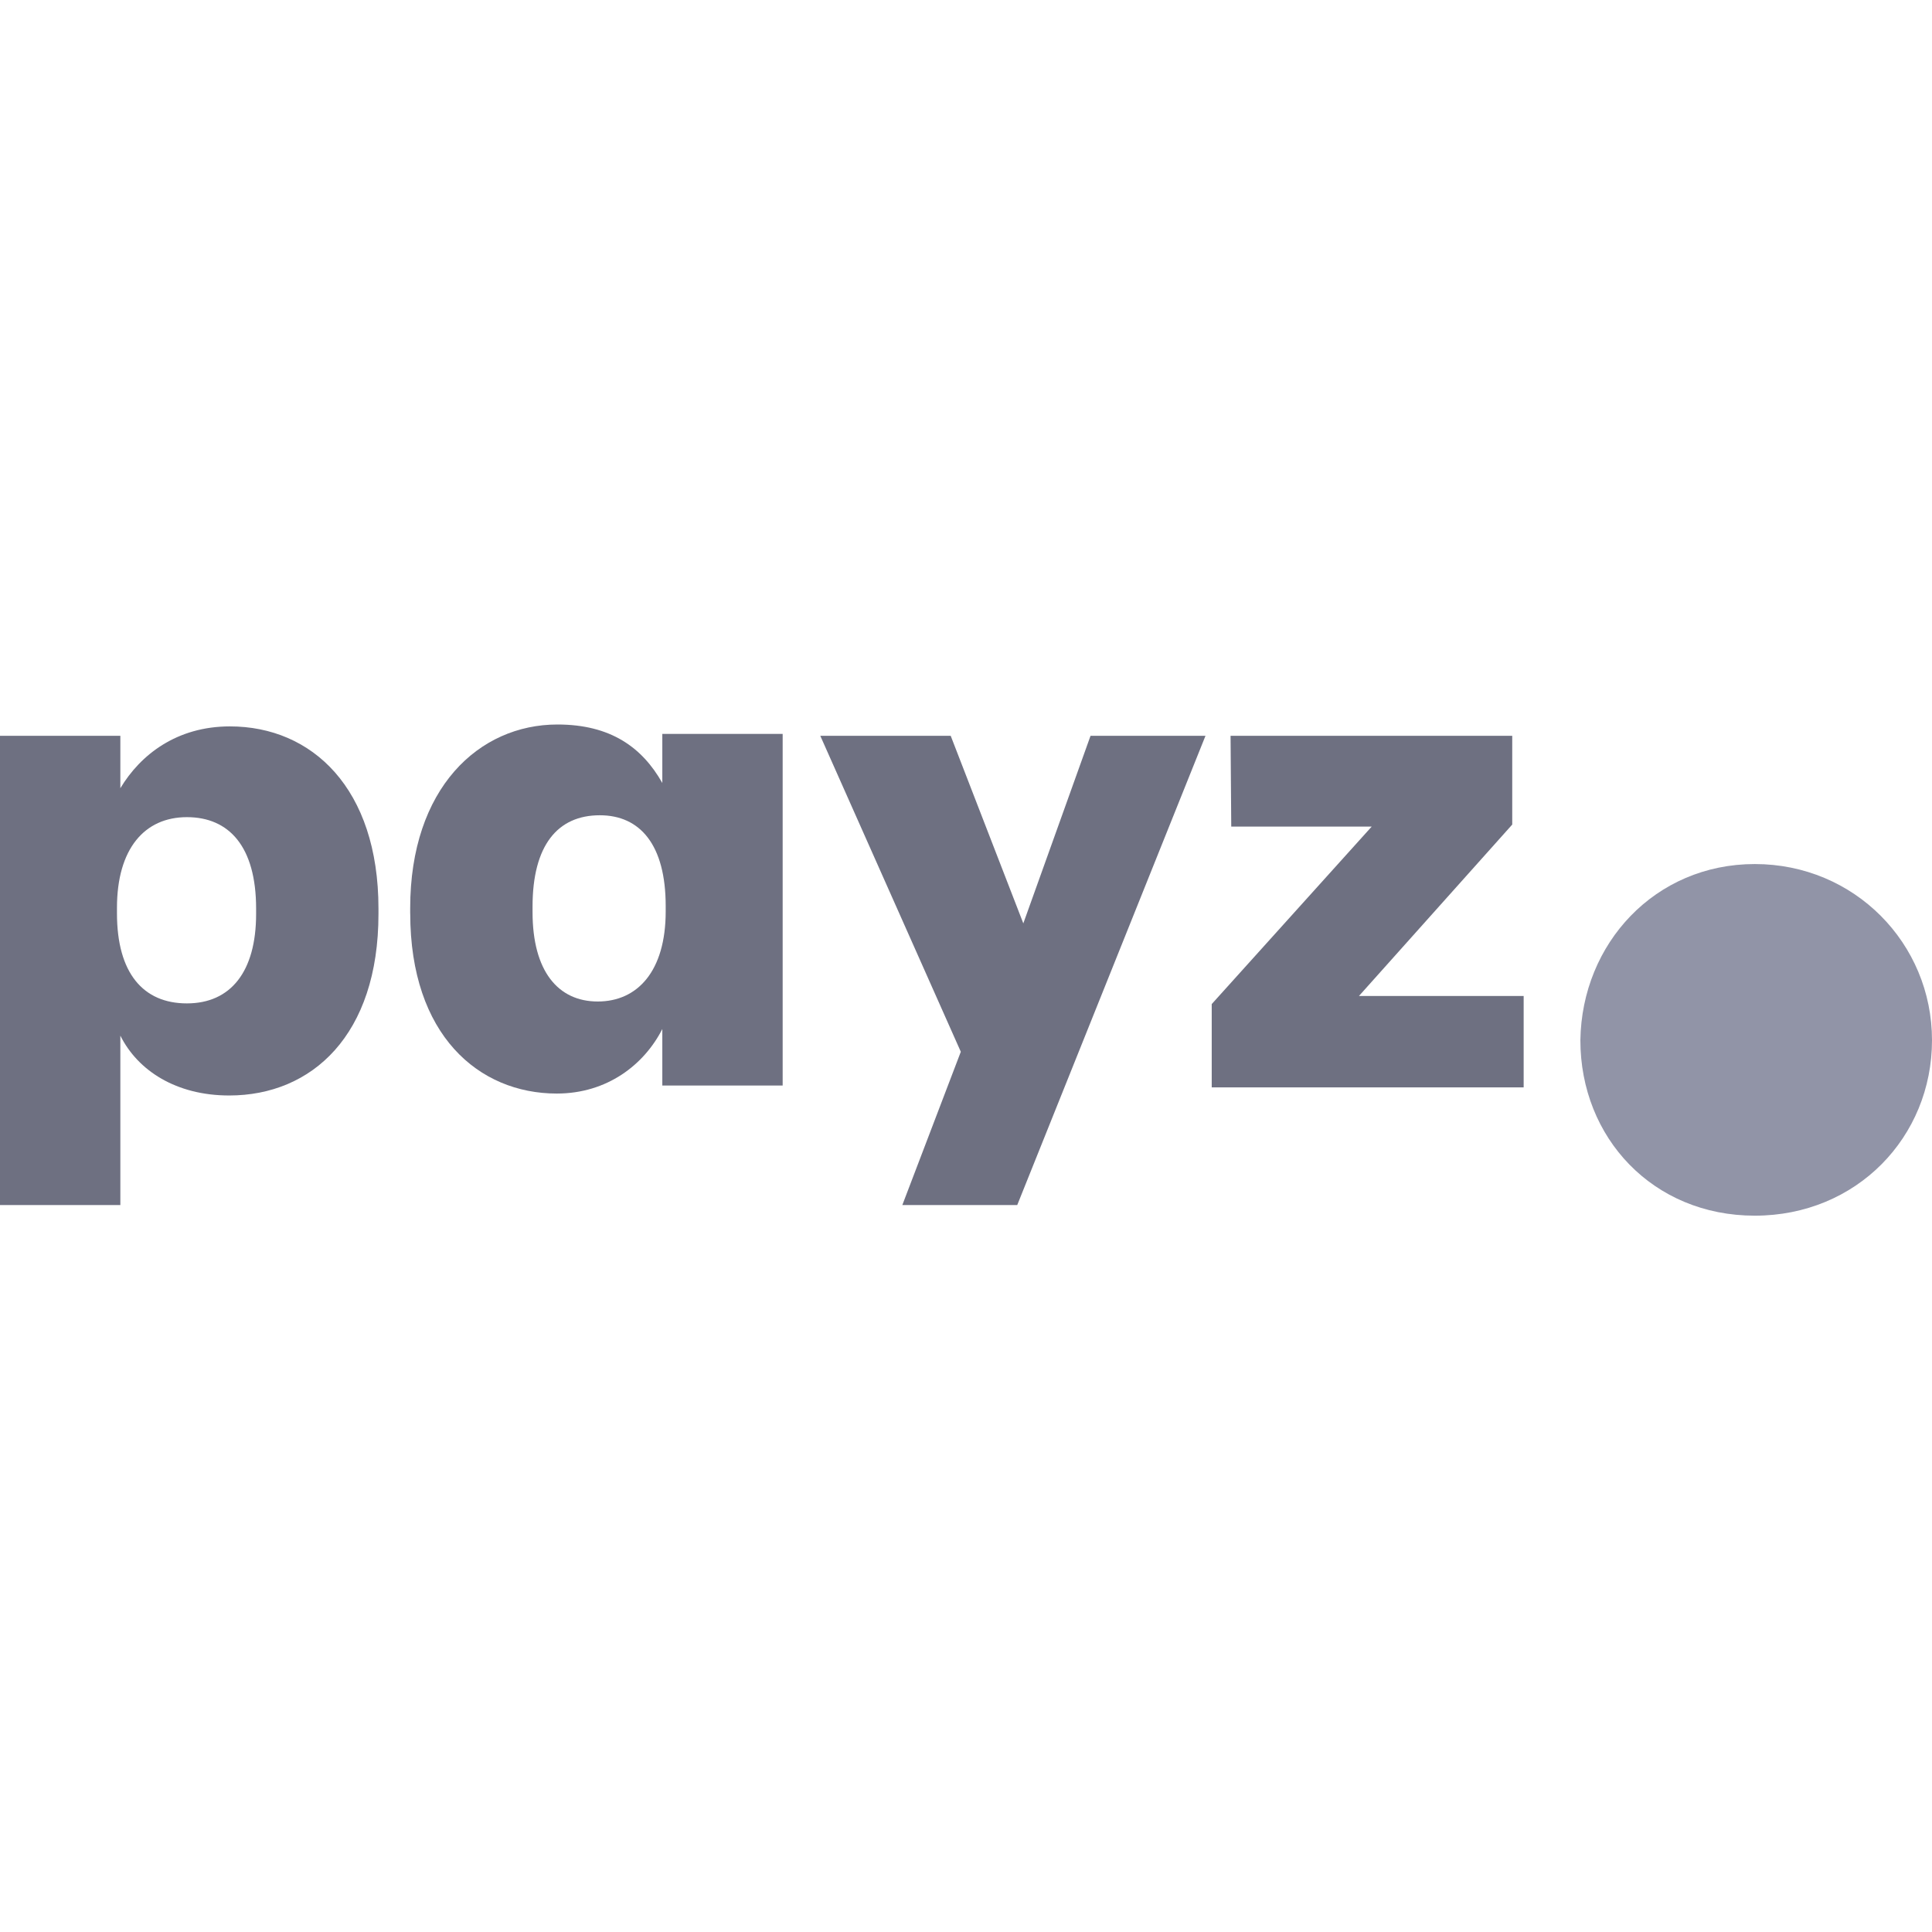
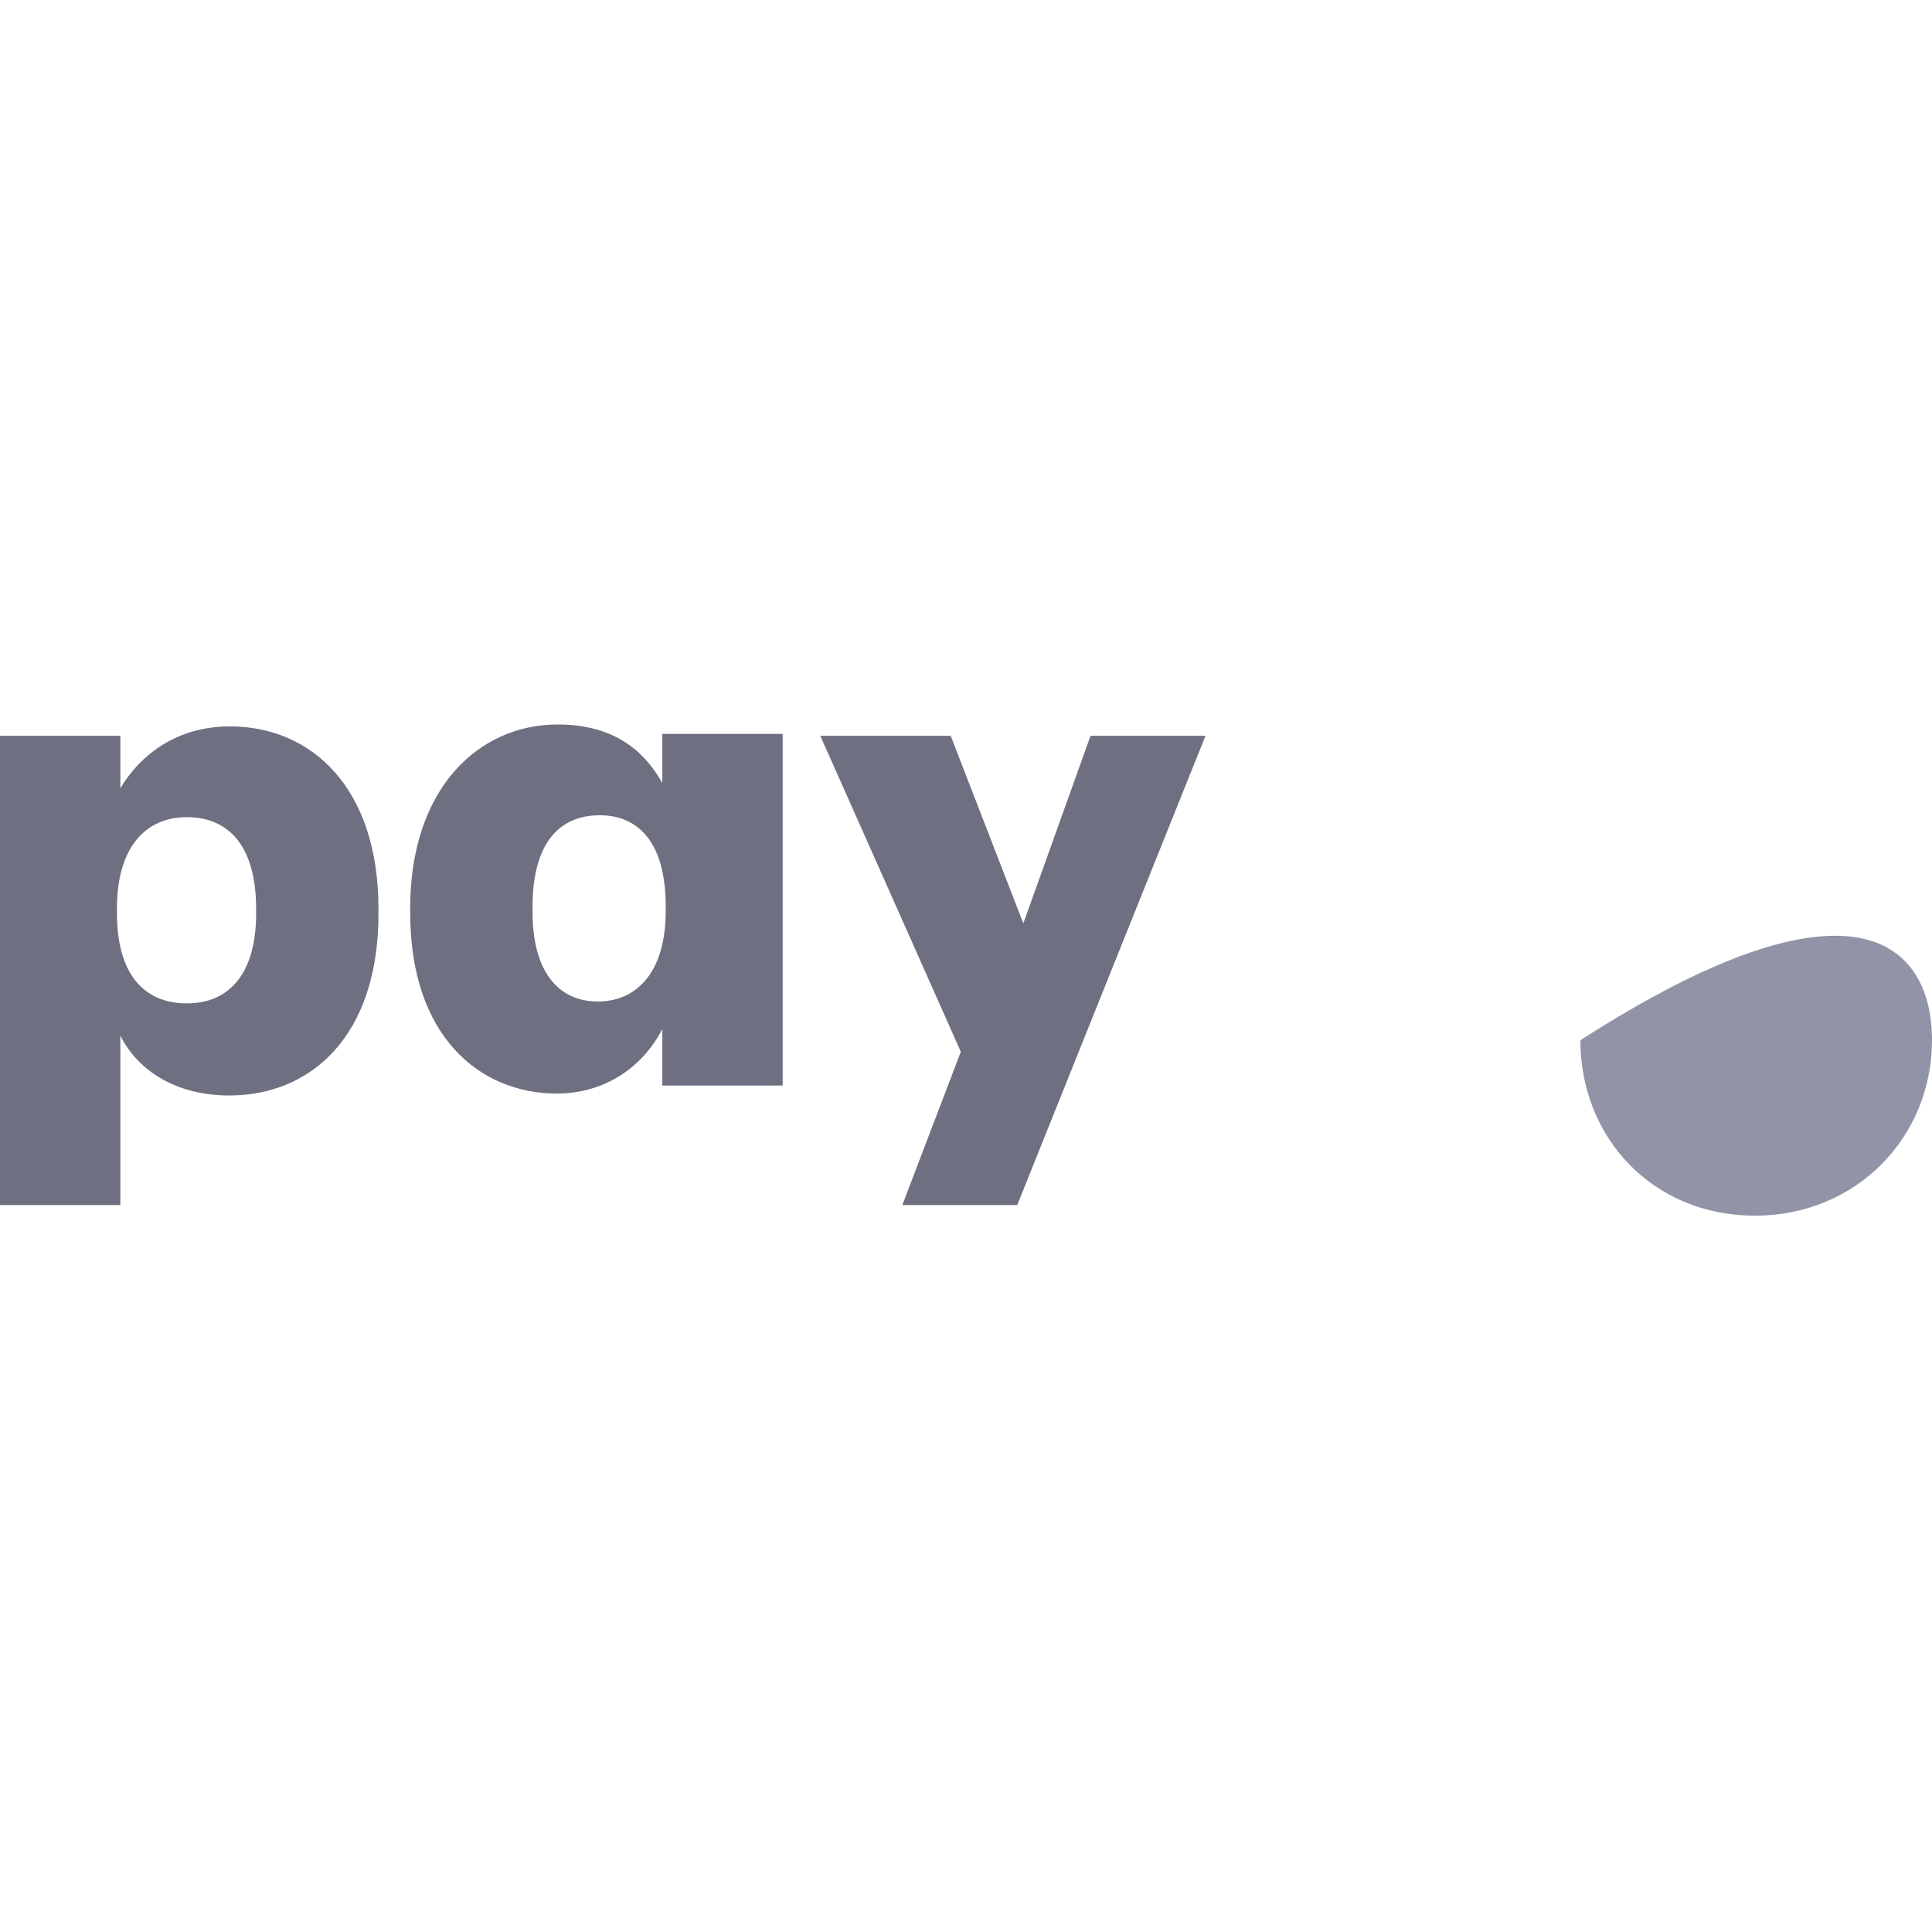
<svg xmlns="http://www.w3.org/2000/svg" width="48" height="48" viewBox="0 0 48 48" fill="none">
  <g clip-path="url(#clip0_1402_19981)">
    <path d="M6.363 22.707V22.574C6.363 21.037 5.695 20.302 4.643 20.302C3.591 20.302 2.906 21.087 2.906 22.557V22.69C2.906 24.177 3.558 24.929 4.643 24.929C5.729 24.929 6.363 24.144 6.363 22.707ZM5.712 18.047C7.75 18.047 9.403 19.584 9.403 22.574V22.707C9.403 25.714 7.75 27.217 5.695 27.217C4.376 27.217 3.424 26.599 2.99 25.73V29.939H0V18.281H2.99V19.583C3.49 18.749 4.393 18.047 5.712 18.047Z" fill="#6E7081" />
    <path d="M16.539 22.643V22.51C16.539 20.99 15.904 20.255 14.902 20.255C13.85 20.255 13.231 21.006 13.231 22.526V22.66C13.231 24.13 13.866 24.882 14.851 24.882C15.837 24.882 16.539 24.13 16.539 22.643ZM10.191 22.694V22.56C10.192 19.586 11.895 18 13.85 18C15.169 18 15.955 18.568 16.455 19.453V18.234H19.445V26.969H16.455V25.566C16.004 26.451 15.086 27.169 13.833 27.169C11.895 27.169 10.192 25.716 10.192 22.693" fill="#6E7081" />
    <path d="M25.424 22.941L27.094 18.281H29.95L25.273 29.939H22.418L23.871 26.131L20.38 18.281H23.62L25.424 22.941Z" fill="#6E7081" />
-     <path d="M30.105 27.016V24.946L34.08 20.536H30.59L30.573 18.281H37.571V20.486L33.763 24.745H37.855V27.016H30.105Z" fill="#6E7081" />
-     <path d="M39.264 25.844C39.299 23.438 41.121 21.467 43.597 21.467C46.073 21.467 48 23.438 48 25.844C48 28.25 46.126 30.203 43.597 30.203C41.068 30.203 39.264 28.268 39.264 25.844Z" fill="#9194A7" />
+     <path d="M39.264 25.844C46.073 21.467 48 23.438 48 25.844C48 28.25 46.126 30.203 43.597 30.203C41.068 30.203 39.264 28.268 39.264 25.844Z" fill="#9194A7" />
  </g>
  <defs>
    <clipPath id="clip0_1402_19981">
      <rect width="48" height="12.203" fill="white" transform="translate(0 18)" />
    </clipPath>
  </defs>
</svg>